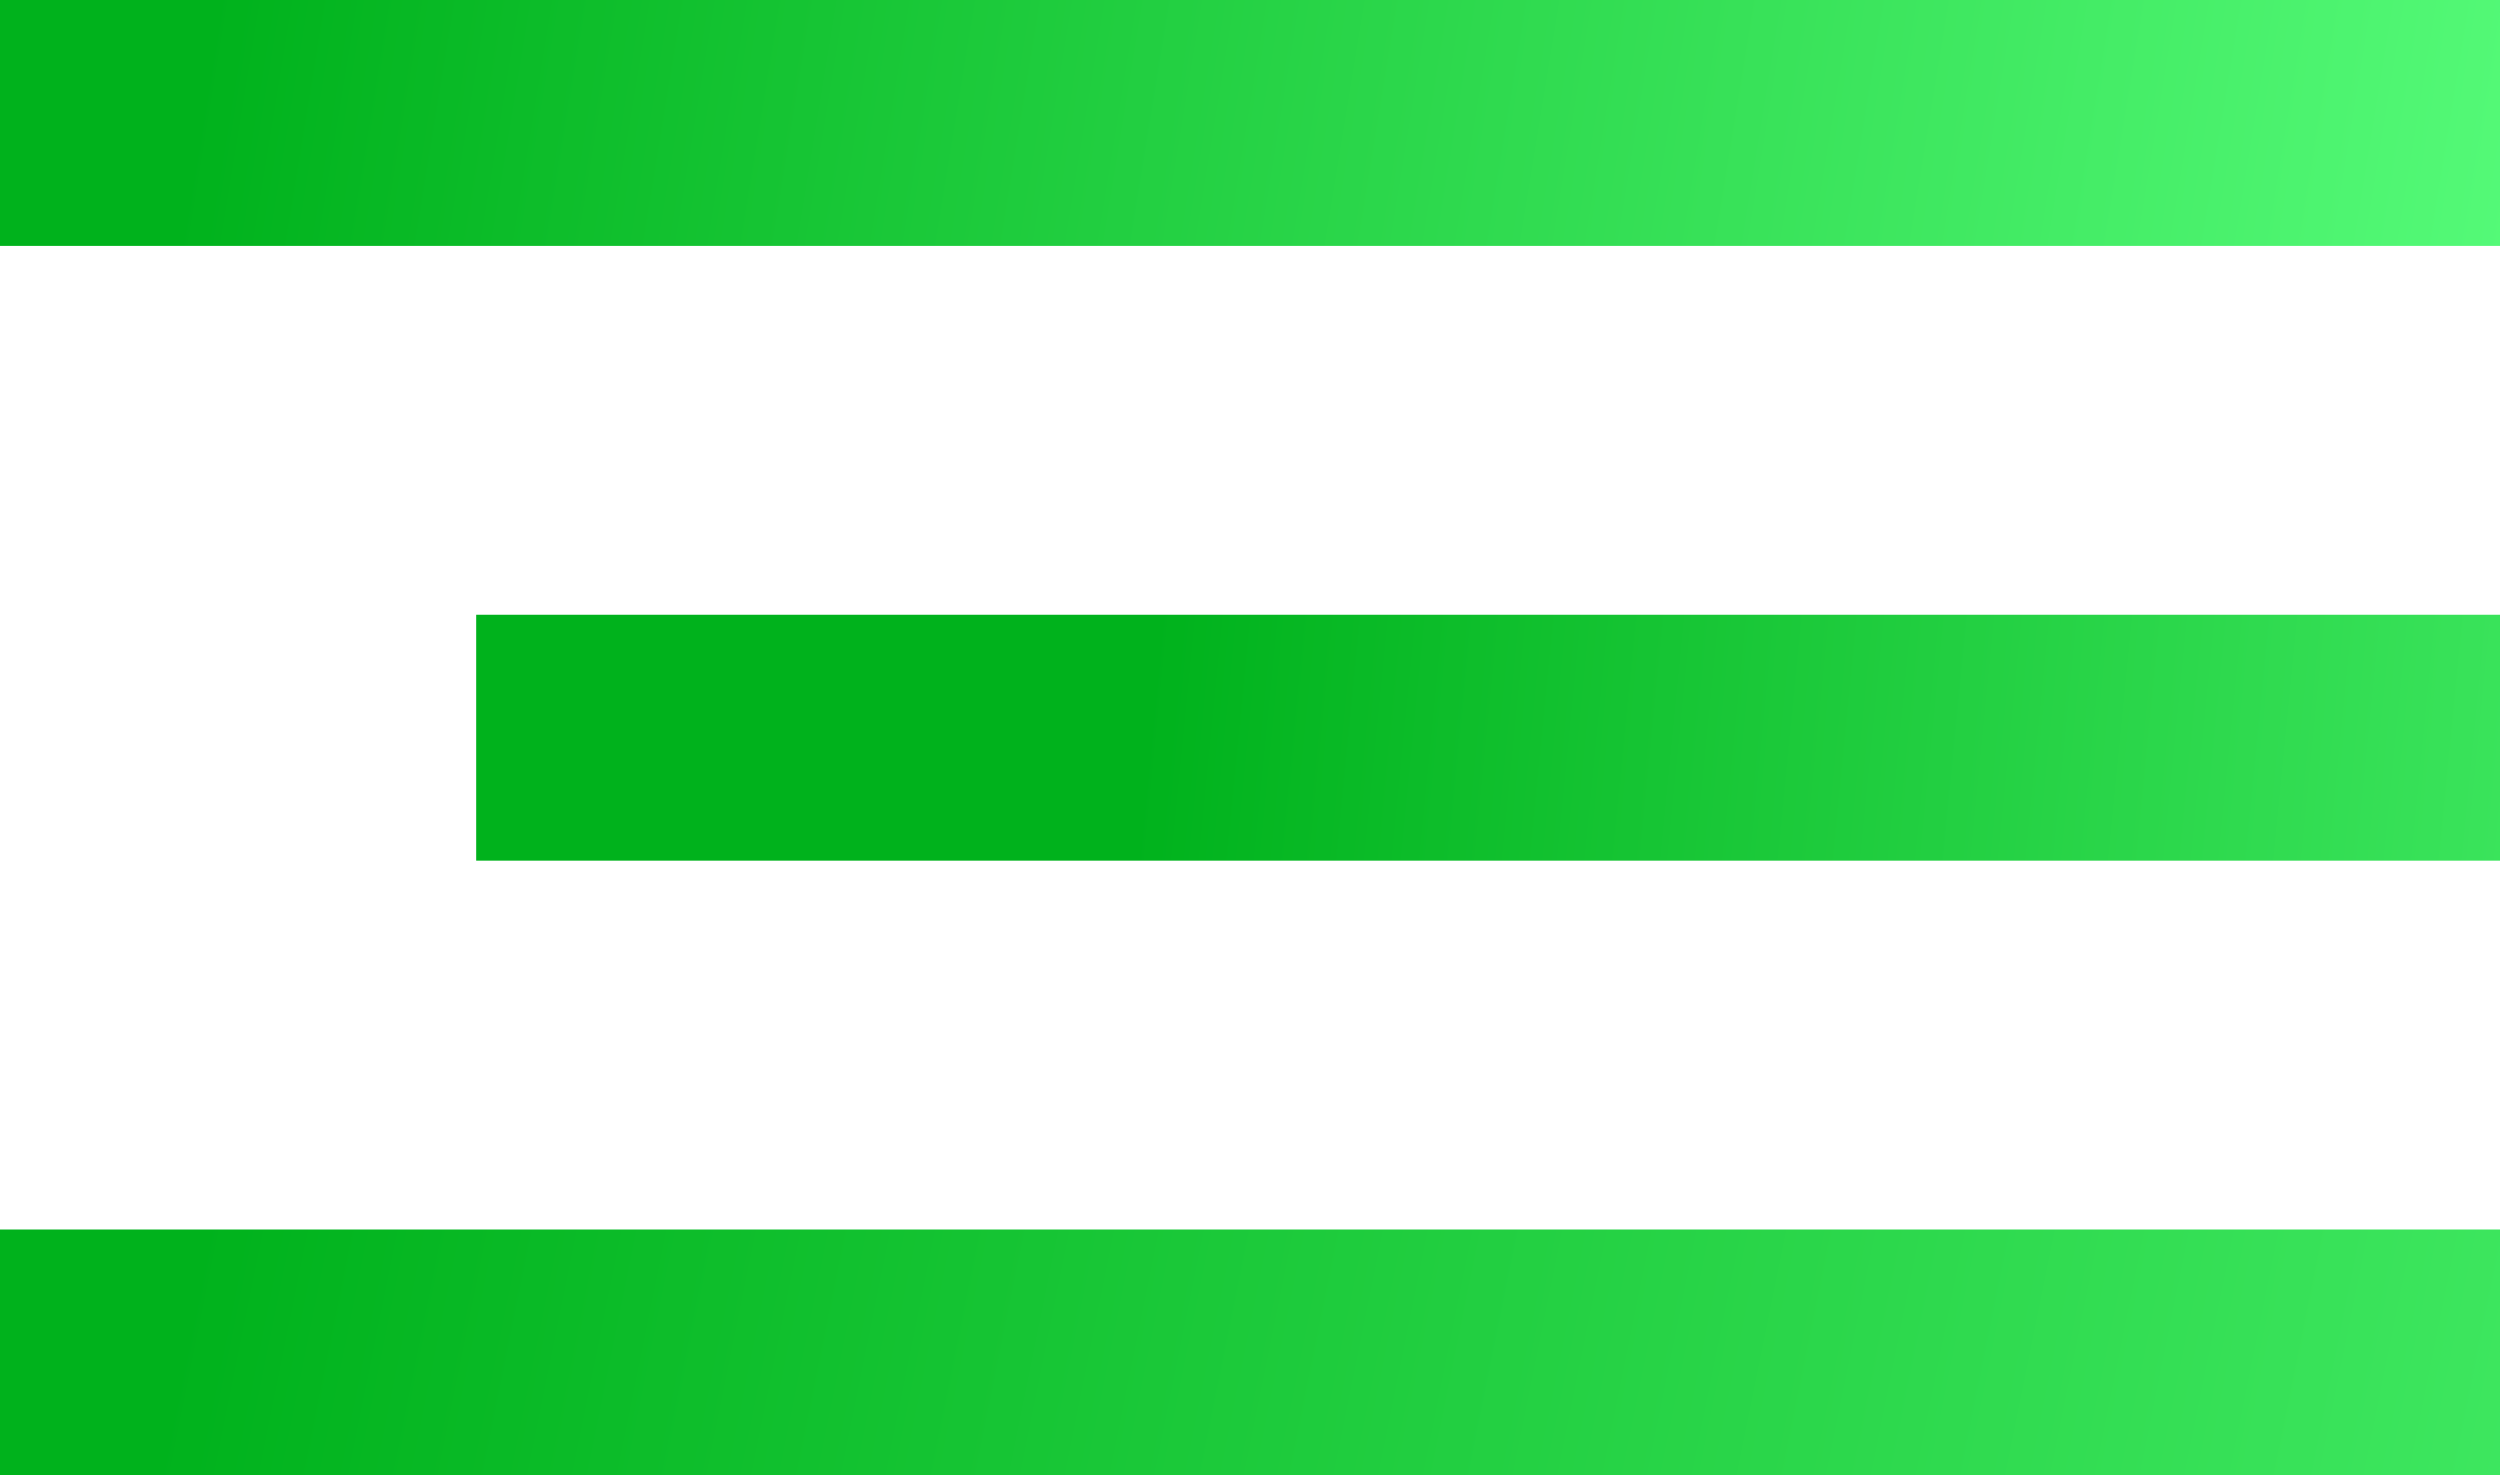
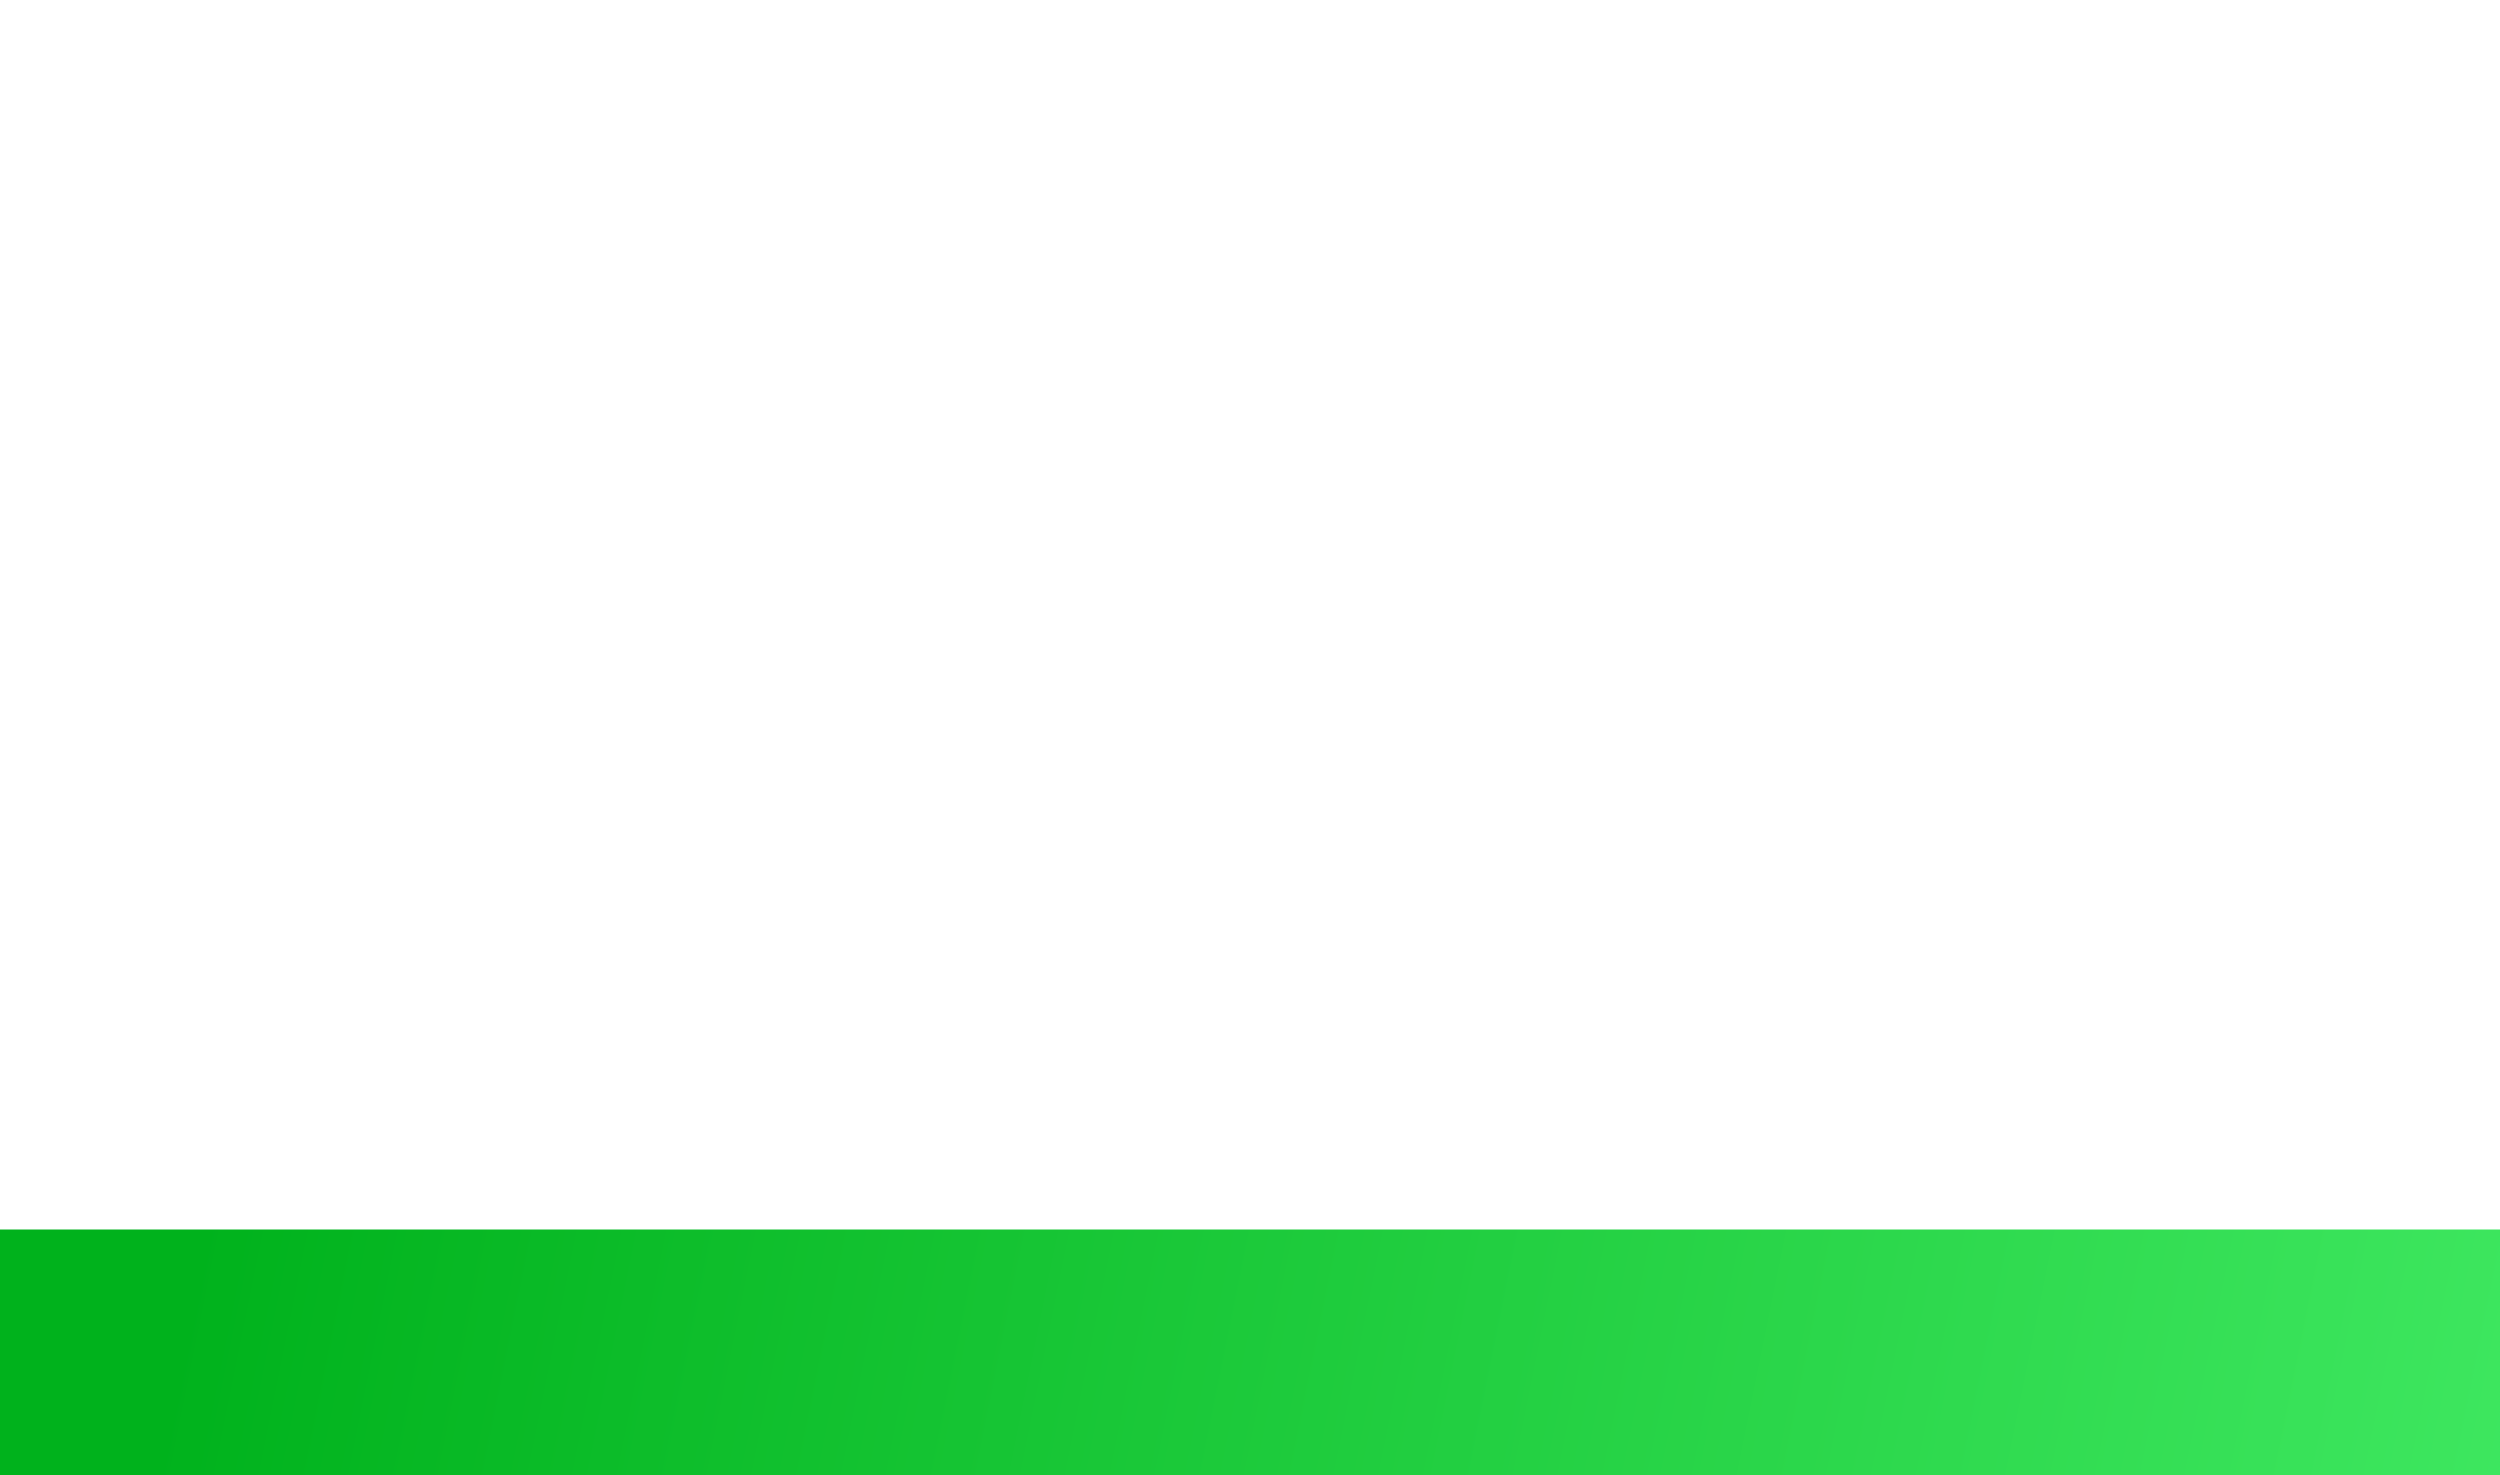
<svg xmlns="http://www.w3.org/2000/svg" width="61" height="36" viewBox="0 0 61 36" fill="none">
-   <line y1="3" x2="61" y2="3" stroke="url(#paint0_linear_147_8)" stroke-width="6" />
  <line y1="33" x2="61" y2="33" stroke="url(#paint1_linear_147_8)" stroke-width="6" />
-   <line x1="11.619" y1="18" x2="61" y2="18" stroke="url(#paint2_linear_147_8)" stroke-width="6" />
  <defs>
    <linearGradient id="paint0_linear_147_8" x1="5.809" y1="-4" x2="65.259" y2="5.714" gradientUnits="userSpaceOnUse">
      <stop stop-color="#00B21C" />
      <stop offset="1" stop-color="#5AFF7E" />
    </linearGradient>
    <linearGradient id="paint1_linear_147_8" x1="7.625" y1="16" x2="88.451" y2="32.38" gradientUnits="userSpaceOnUse">
      <stop stop-color="#00B21C" />
      <stop offset="1" stop-color="#5AFF7E" />
    </linearGradient>
    <linearGradient id="paint2_linear_147_8" x1="27.958" y1="17" x2="79.23" y2="22.053" gradientUnits="userSpaceOnUse">
      <stop stop-color="#00B21C" />
      <stop offset="1" stop-color="#5AFF7E" />
    </linearGradient>
  </defs>
</svg>